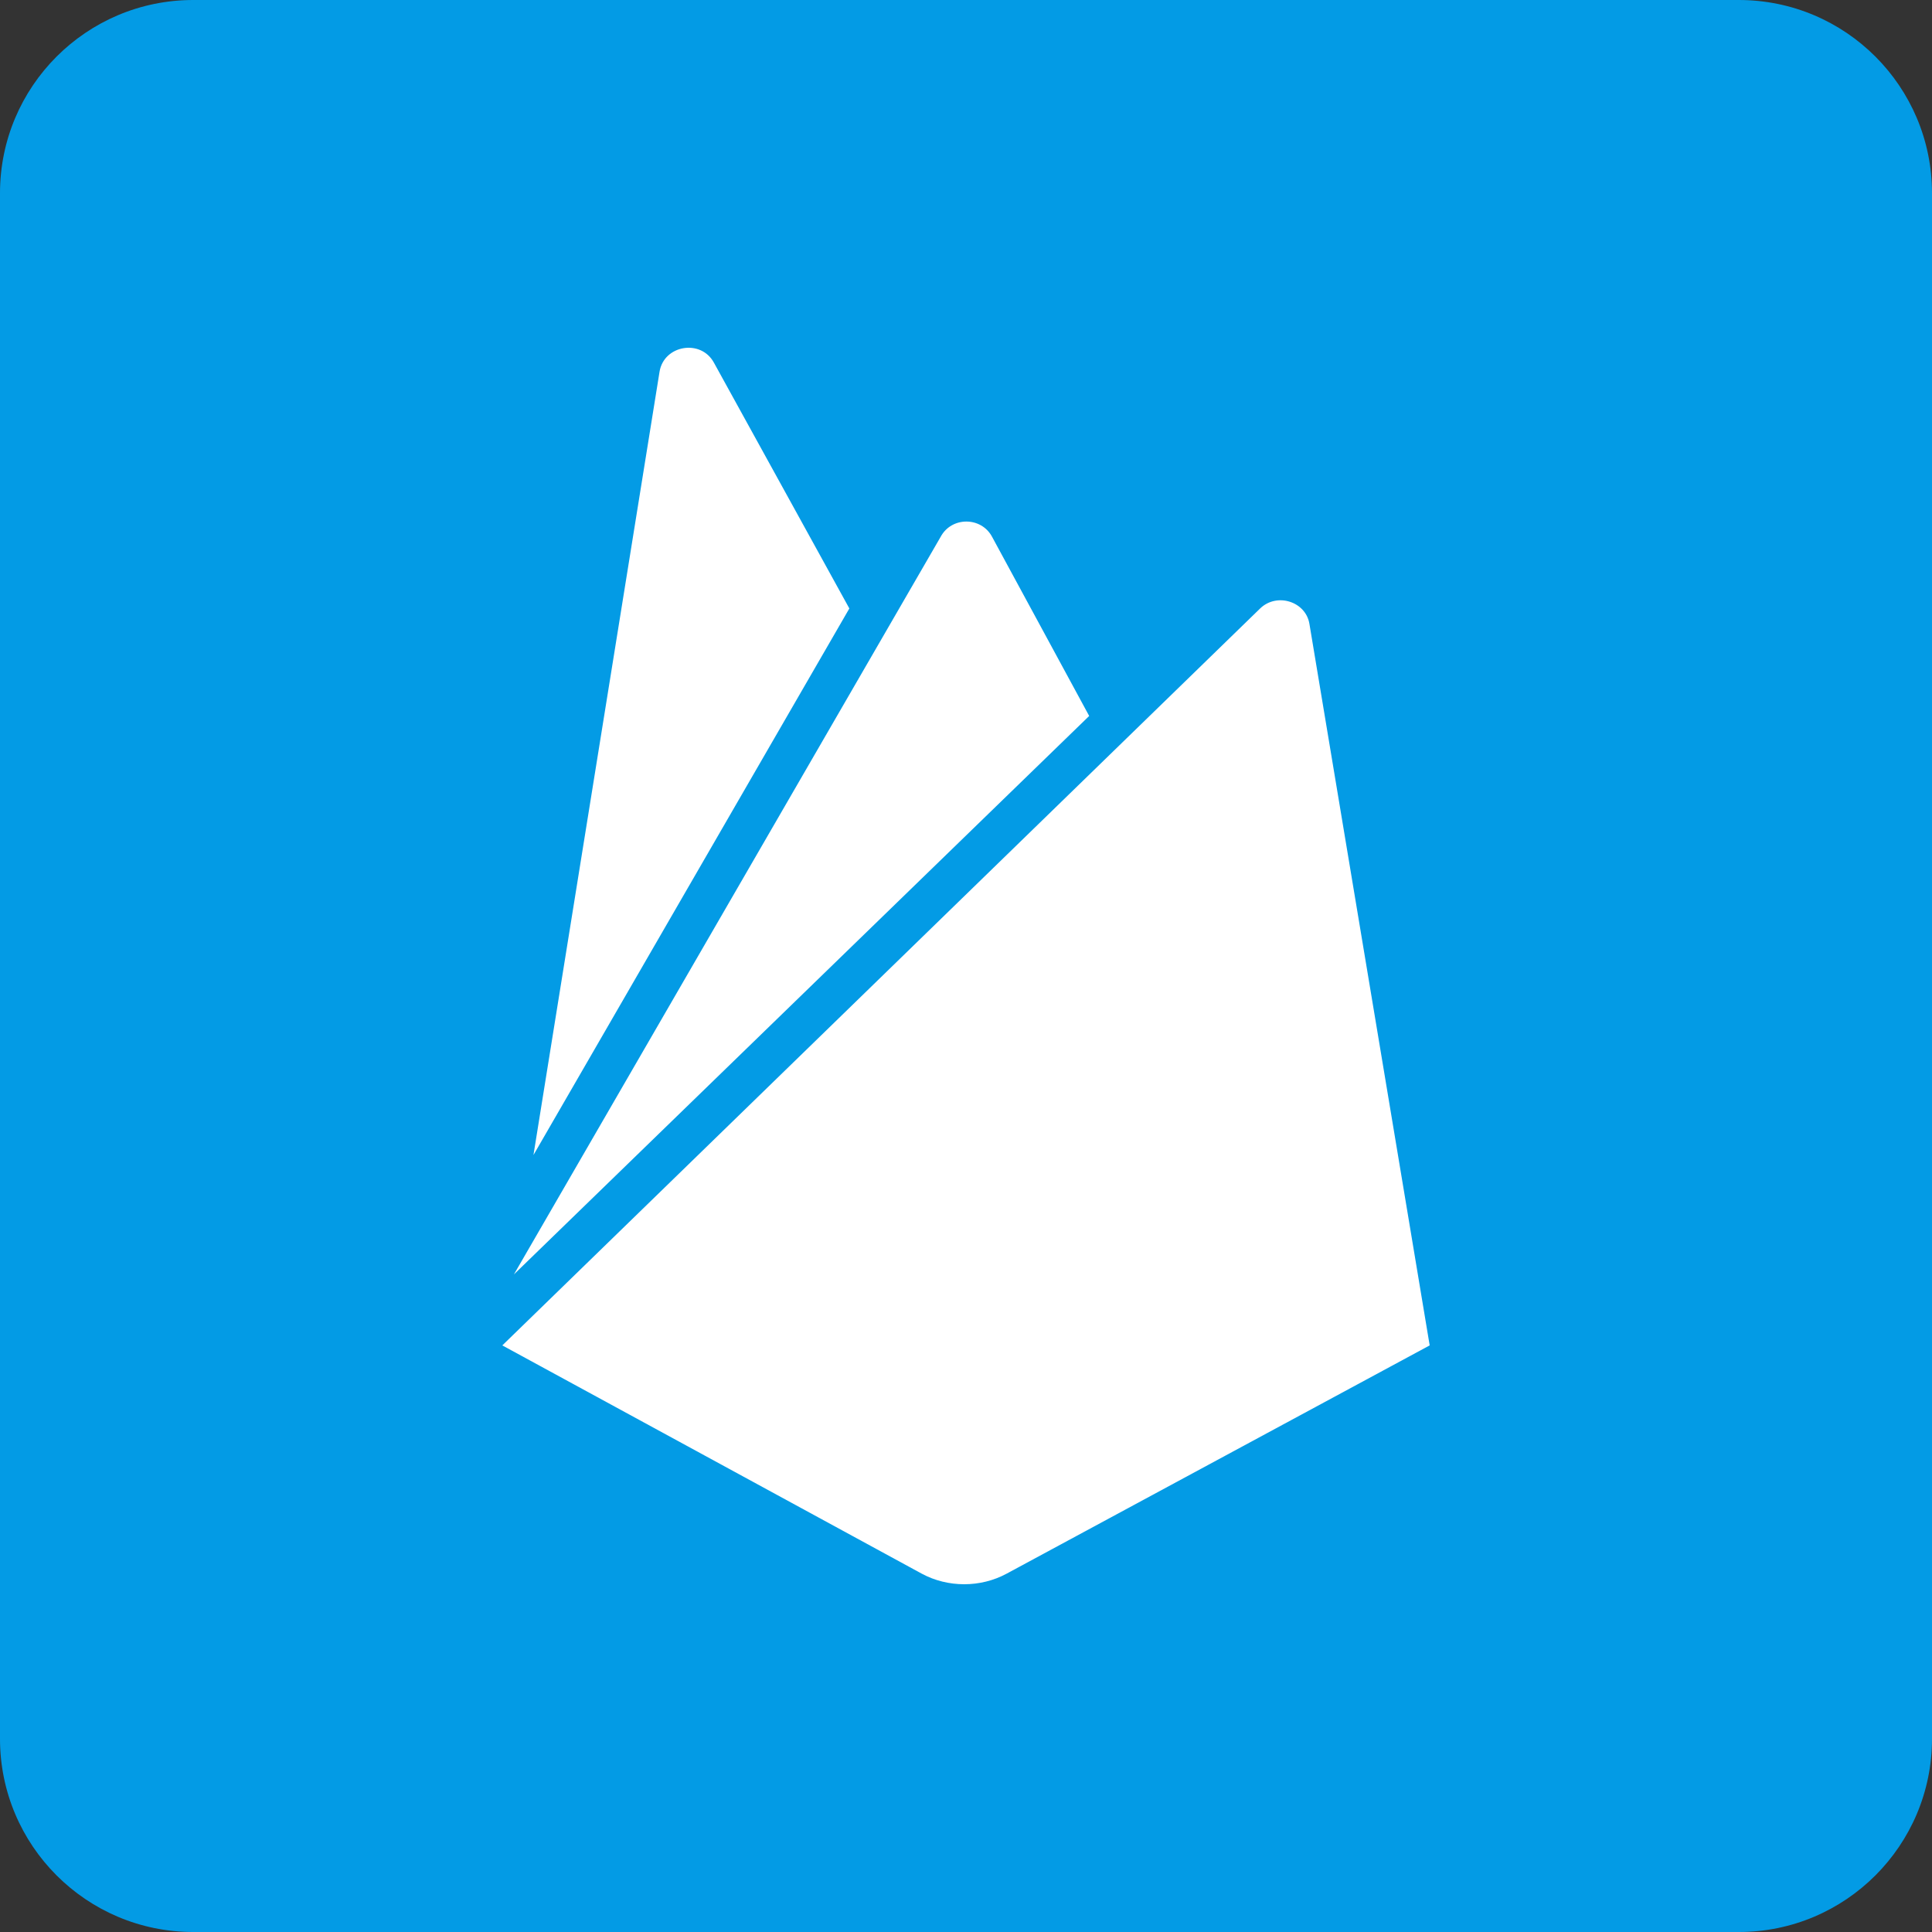
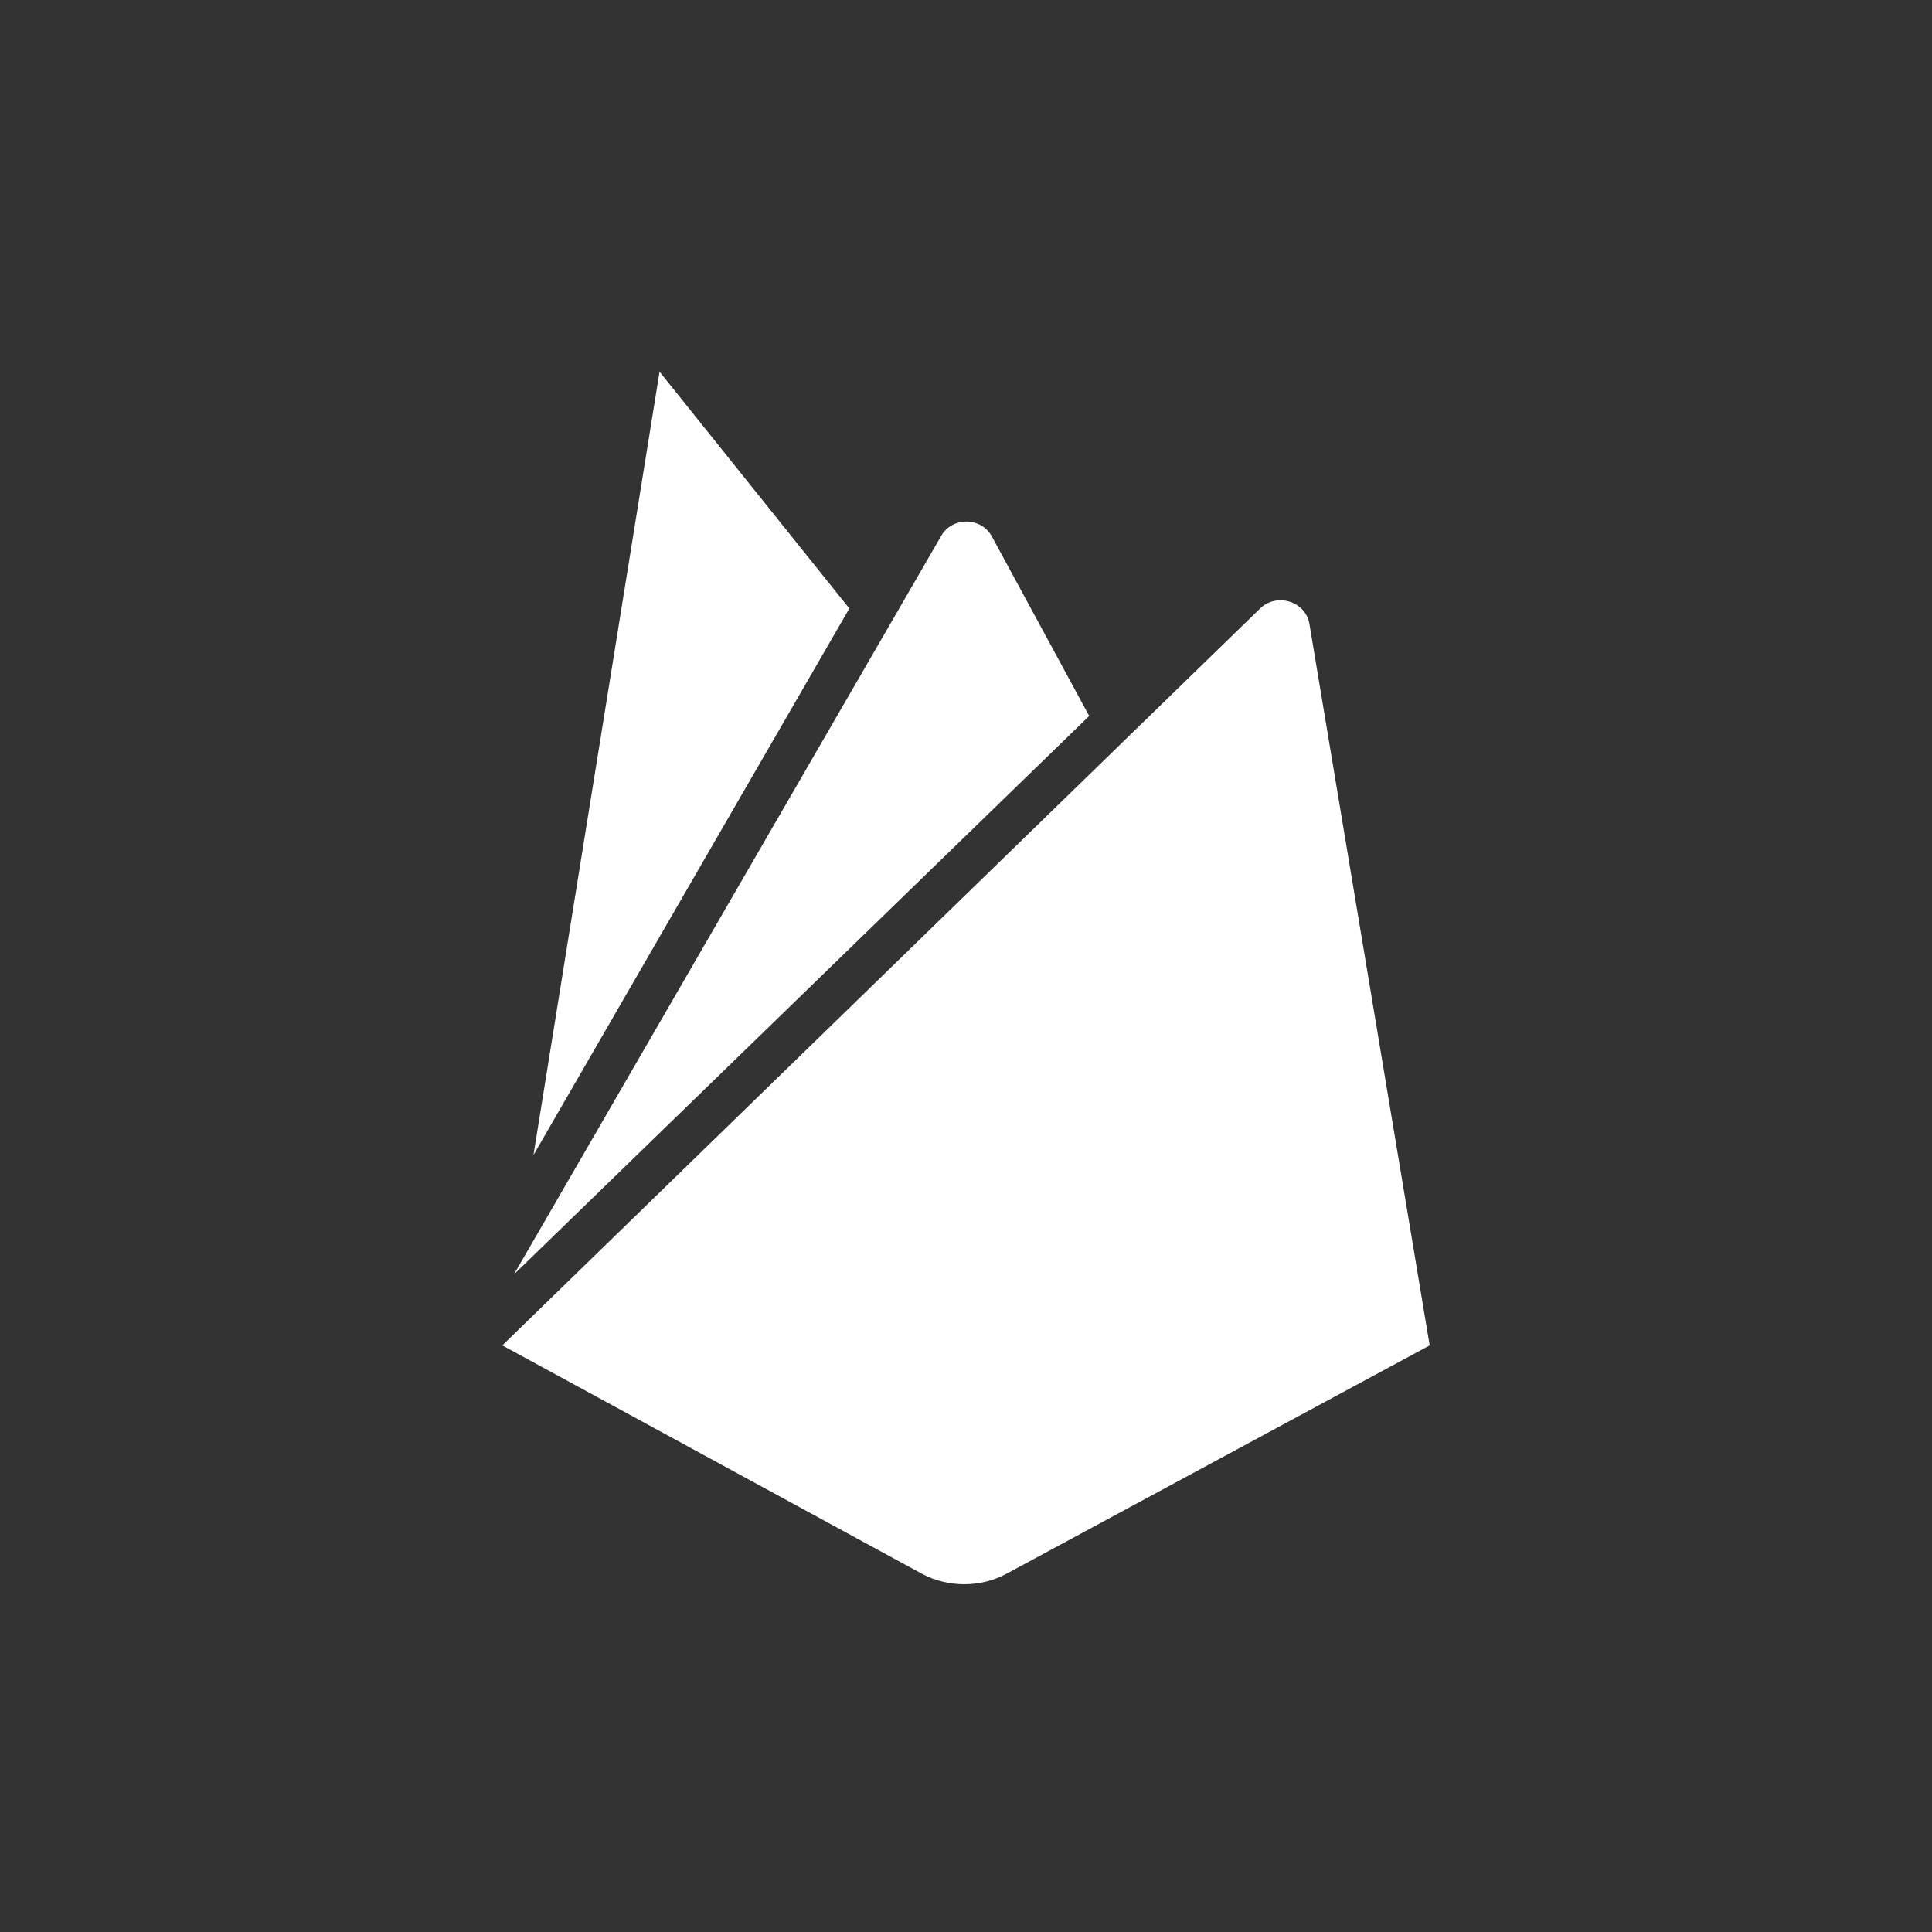
<svg xmlns="http://www.w3.org/2000/svg" width="50" height="50" viewBox="0 0 50 50" fill="none">
  <rect x="0" y="0" width="50" height="50" fill="#333333" stroke="none" />
-   <path d="M45 0H5C2.239 0 0 2.239 0 5V45C0 47.761 2.239 50 5 50H45C47.761 50 50 47.761 50 45V5C50 2.239 47.761 0 45 0Z" fill="#039BE5" />
-   <path d="M13.806 29.892L17.069 9.62C17.181 8.93 18.137 8.766 18.475 9.384L21.981 15.747L13.806 29.892ZM37 34.819L33.888 16.147C33.794 15.565 33.044 15.329 32.612 15.747L13 34.819L23.856 40.727C24.531 41.091 25.375 41.091 26.05 40.727L37 34.819ZM28.188 18.529L25.675 13.893C25.394 13.366 24.625 13.366 24.344 13.893L13.3 32.982L28.188 18.529Z" fill="white" />
+   <path d="M13.806 29.892L17.069 9.62L21.981 15.747L13.806 29.892ZM37 34.819L33.888 16.147C33.794 15.565 33.044 15.329 32.612 15.747L13 34.819L23.856 40.727C24.531 41.091 25.375 41.091 26.05 40.727L37 34.819ZM28.188 18.529L25.675 13.893C25.394 13.366 24.625 13.366 24.344 13.893L13.3 32.982L28.188 18.529Z" fill="white" />
</svg>